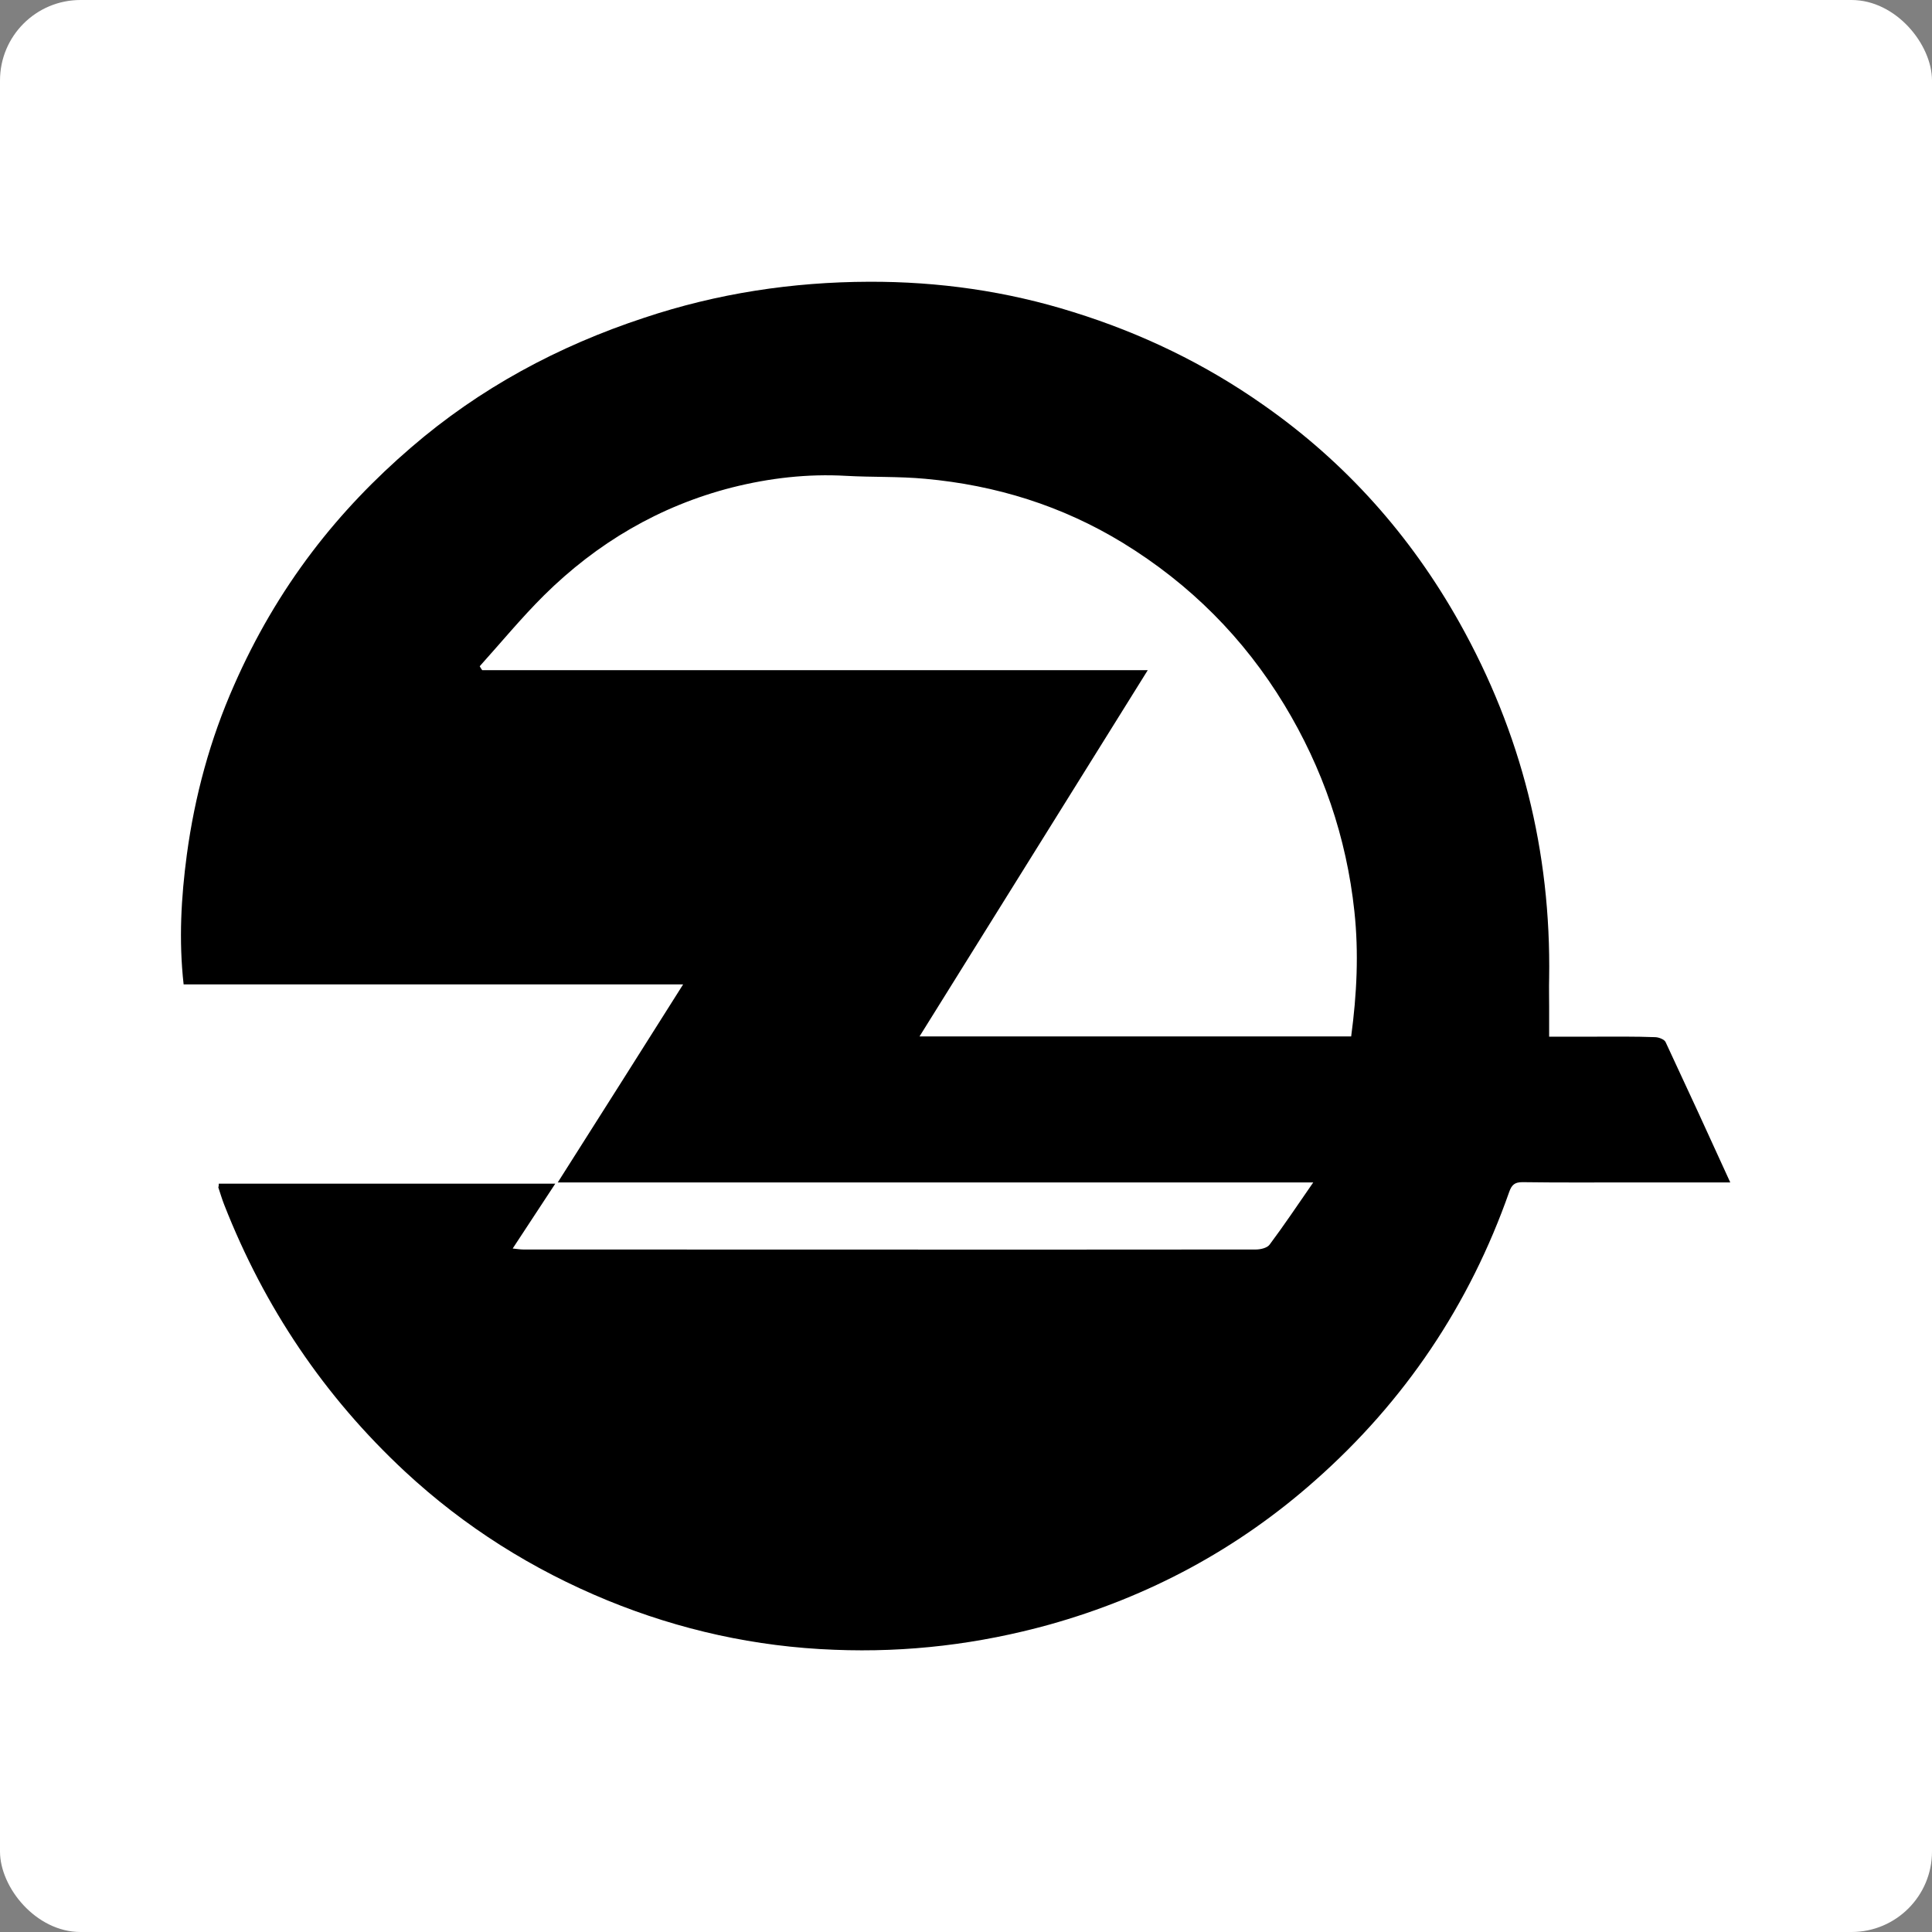
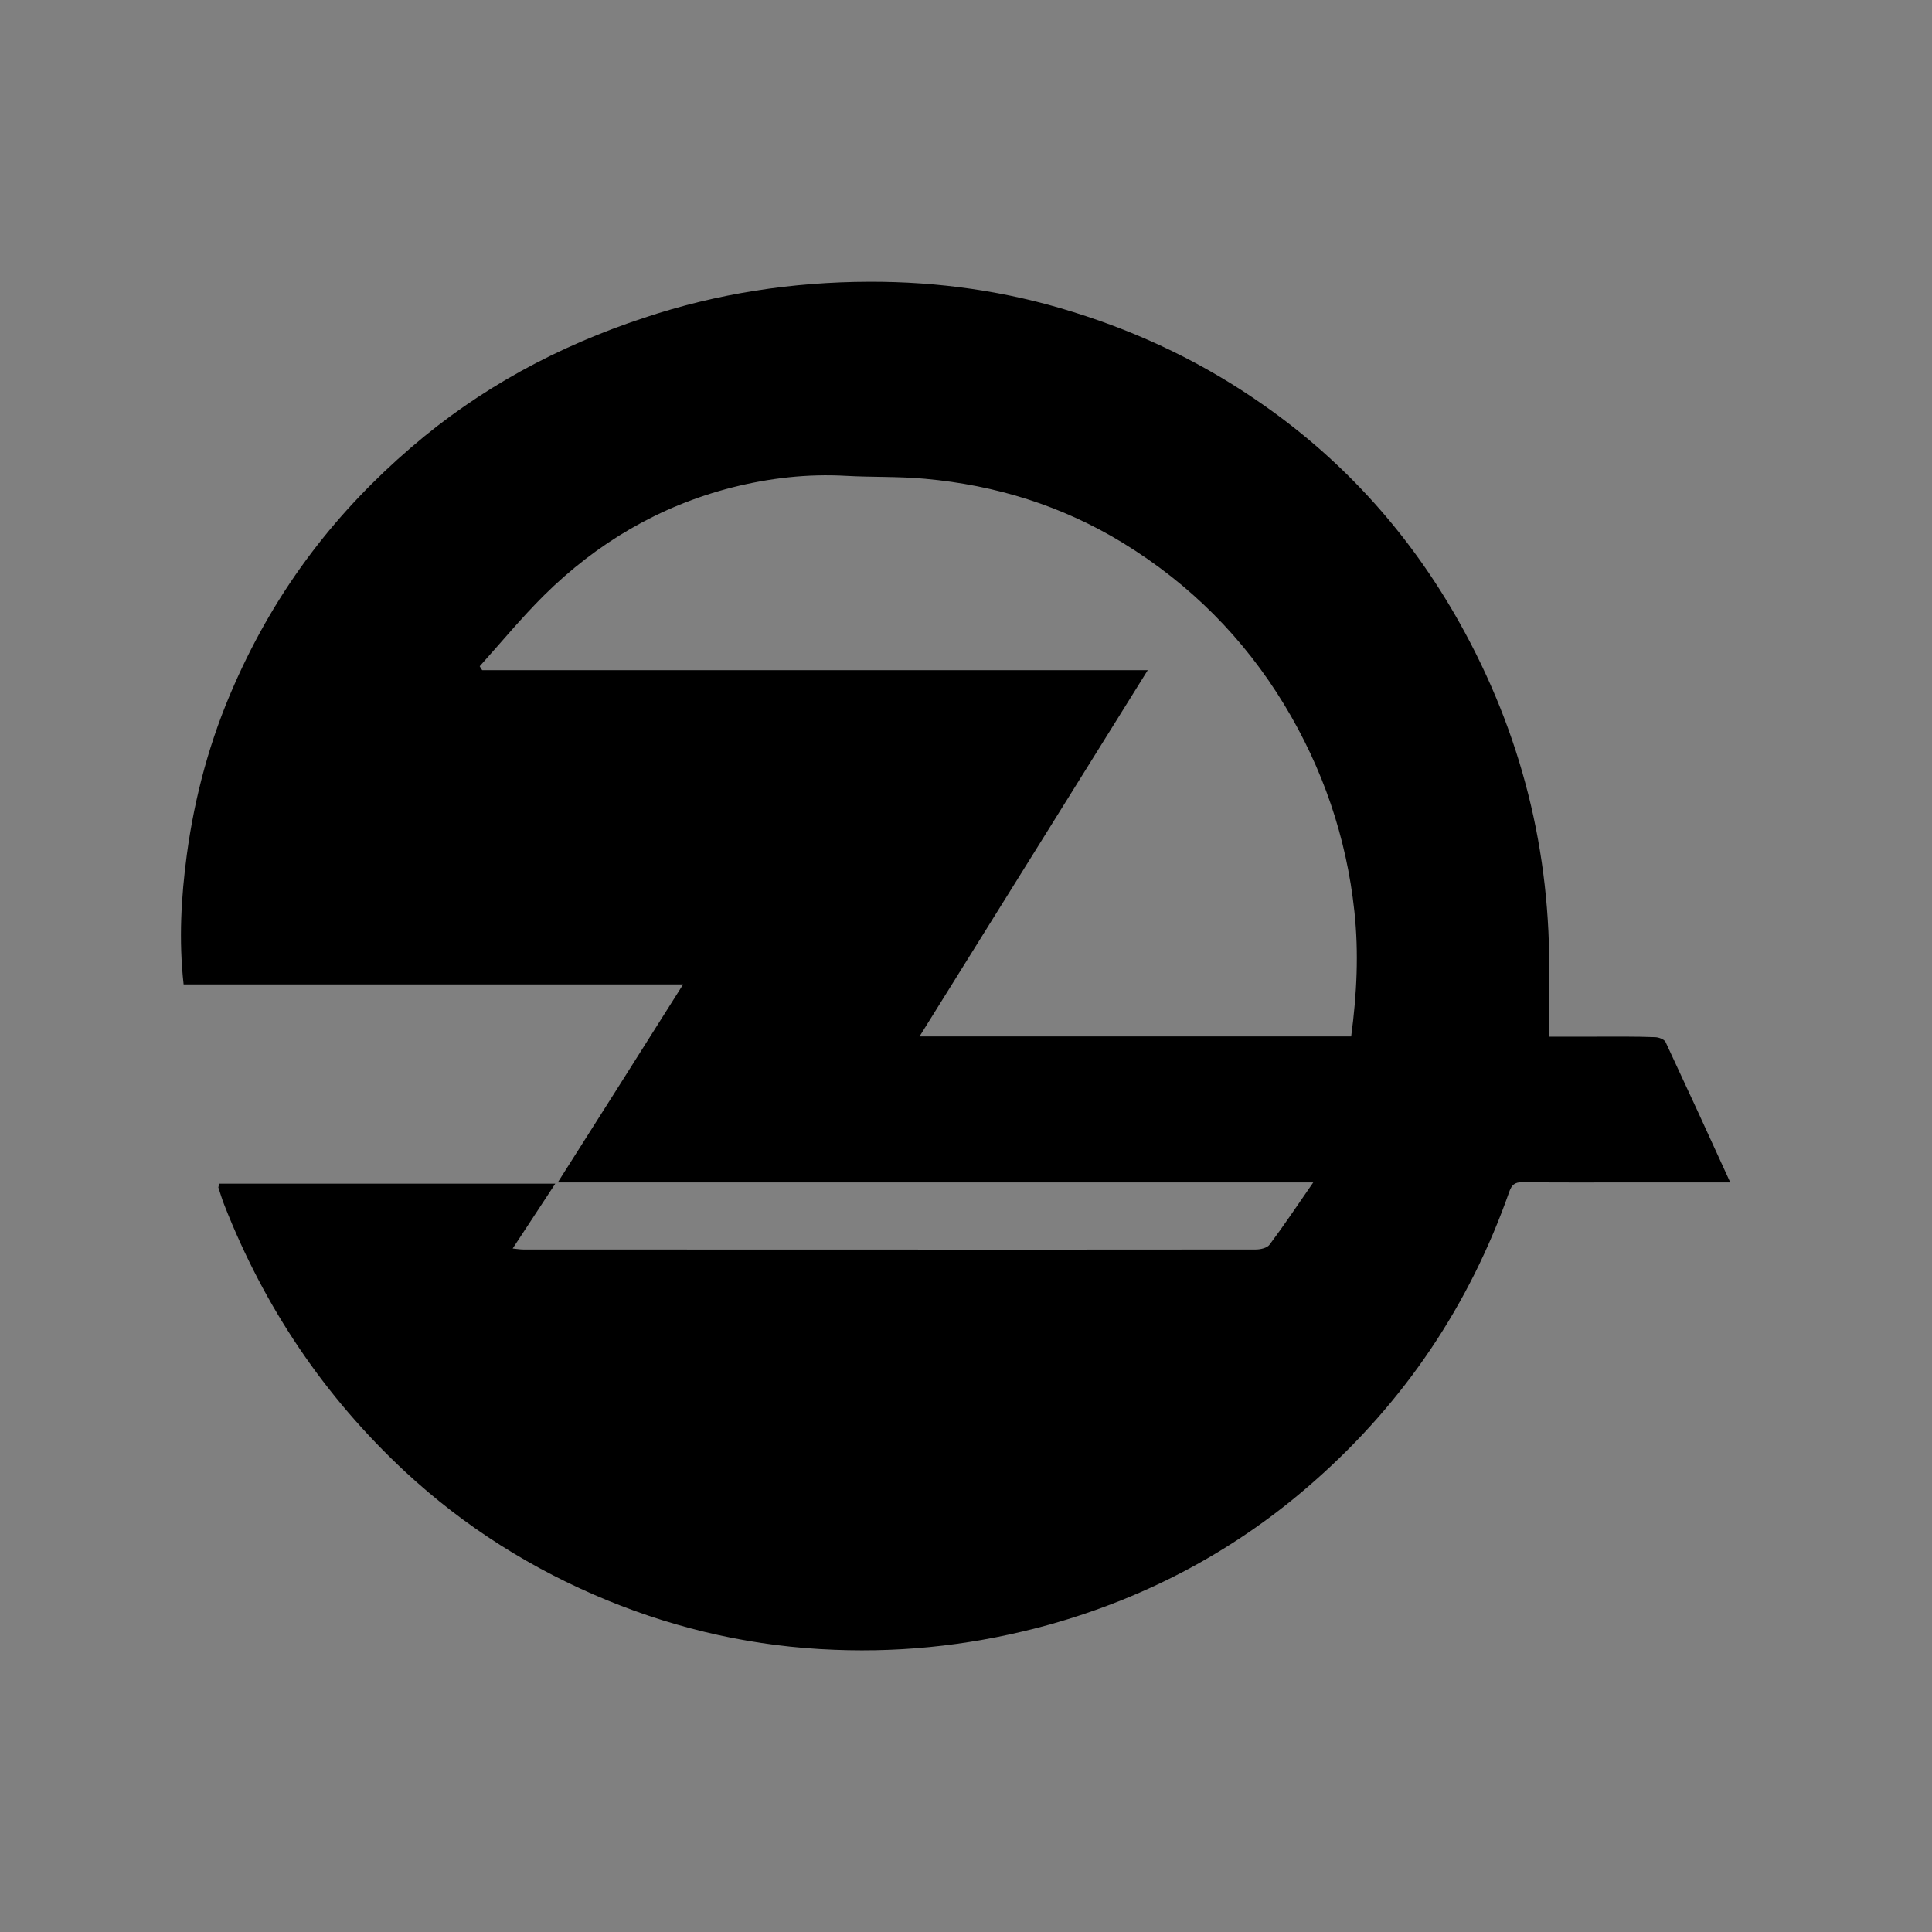
<svg xmlns="http://www.w3.org/2000/svg" width="96" height="96" viewBox="0 0 96 96" fill="none">
  <rect x="0" y="0" width="96" height="96" fill="#808080" stroke="none" />
-   <rect width="96" height="96" rx="4" fill="white" />
  <g clip-path="url(#clip0)">
    <path d="M10.872 58.815C16.438 58.815 21.978 58.815 27.592 58.815C26.878 59.905 26.201 60.935 25.475 62.038C25.709 62.062 25.856 62.087 26.004 62.087C38.131 62.087 50.271 62.099 62.399 62.087C62.633 62.087 62.965 62.013 63.088 61.842C63.802 60.886 64.467 59.893 65.255 58.754C52.66 58.754 40.274 58.754 27.715 58.754C29.833 55.42 31.864 52.21 33.945 48.913C25.622 48.913 17.386 48.913 9.124 48.913C8.878 46.707 9.001 44.587 9.284 42.467C9.678 39.551 10.441 36.732 11.636 34.036C12.67 31.683 13.95 29.478 15.514 27.419C16.967 25.507 18.617 23.791 20.427 22.235C23.837 19.294 27.728 17.199 32.012 15.789C35.644 14.576 39.375 14.012 43.179 14C46.627 13.988 50.025 14.466 53.337 15.508C56.723 16.561 59.875 18.081 62.768 20.115C66.856 22.971 70.094 26.61 72.519 30.936C75.597 36.426 77.075 42.32 76.976 48.607C76.964 49.072 76.976 49.538 76.976 50.016C76.976 50.482 76.976 50.947 76.976 51.511C77.74 51.511 78.552 51.511 79.352 51.511C80.313 51.511 81.273 51.499 82.233 51.536C82.418 51.536 82.701 51.646 82.763 51.781C83.834 54.072 84.893 56.376 85.976 58.754C84.253 58.754 82.615 58.754 80.99 58.754C79.205 58.754 77.432 58.766 75.646 58.741C75.265 58.741 75.117 58.876 74.994 59.219C73.024 64.832 69.798 69.635 65.341 73.569C61.512 76.964 57.092 79.341 52.143 80.726C48.646 81.694 45.1 82.123 41.456 81.976C37.54 81.829 33.785 80.995 30.19 79.525C26.459 77.993 23.086 75.873 20.119 73.116C16.105 69.378 13.138 64.954 11.143 59.869C11.032 59.587 10.946 59.293 10.848 58.999C10.86 58.974 10.872 58.925 10.872 58.815ZM67.139 51.499C67.422 49.391 67.52 47.345 67.299 45.286C66.905 41.597 65.723 38.166 63.815 35.017C61.808 31.708 59.136 29.024 55.799 26.978C52.77 25.127 49.483 24.11 45.974 23.791C44.669 23.669 43.352 23.718 42.047 23.645C40.126 23.534 38.23 23.755 36.383 24.22C32.776 25.14 29.661 26.978 27.026 29.588C25.905 30.703 24.896 31.928 23.837 33.105C23.874 33.166 23.911 33.24 23.96 33.301C34.943 33.301 45.925 33.301 57.031 33.301C53.214 39.428 49.471 45.433 45.691 51.499C52.894 51.499 59.973 51.499 67.139 51.499Z" fill="black" />
  </g>
  <defs>
    <clipPath id="clip0">
      <rect width="77" height="68" fill="white" transform="translate(9 14)" />
    </clipPath>
  </defs>
</svg>